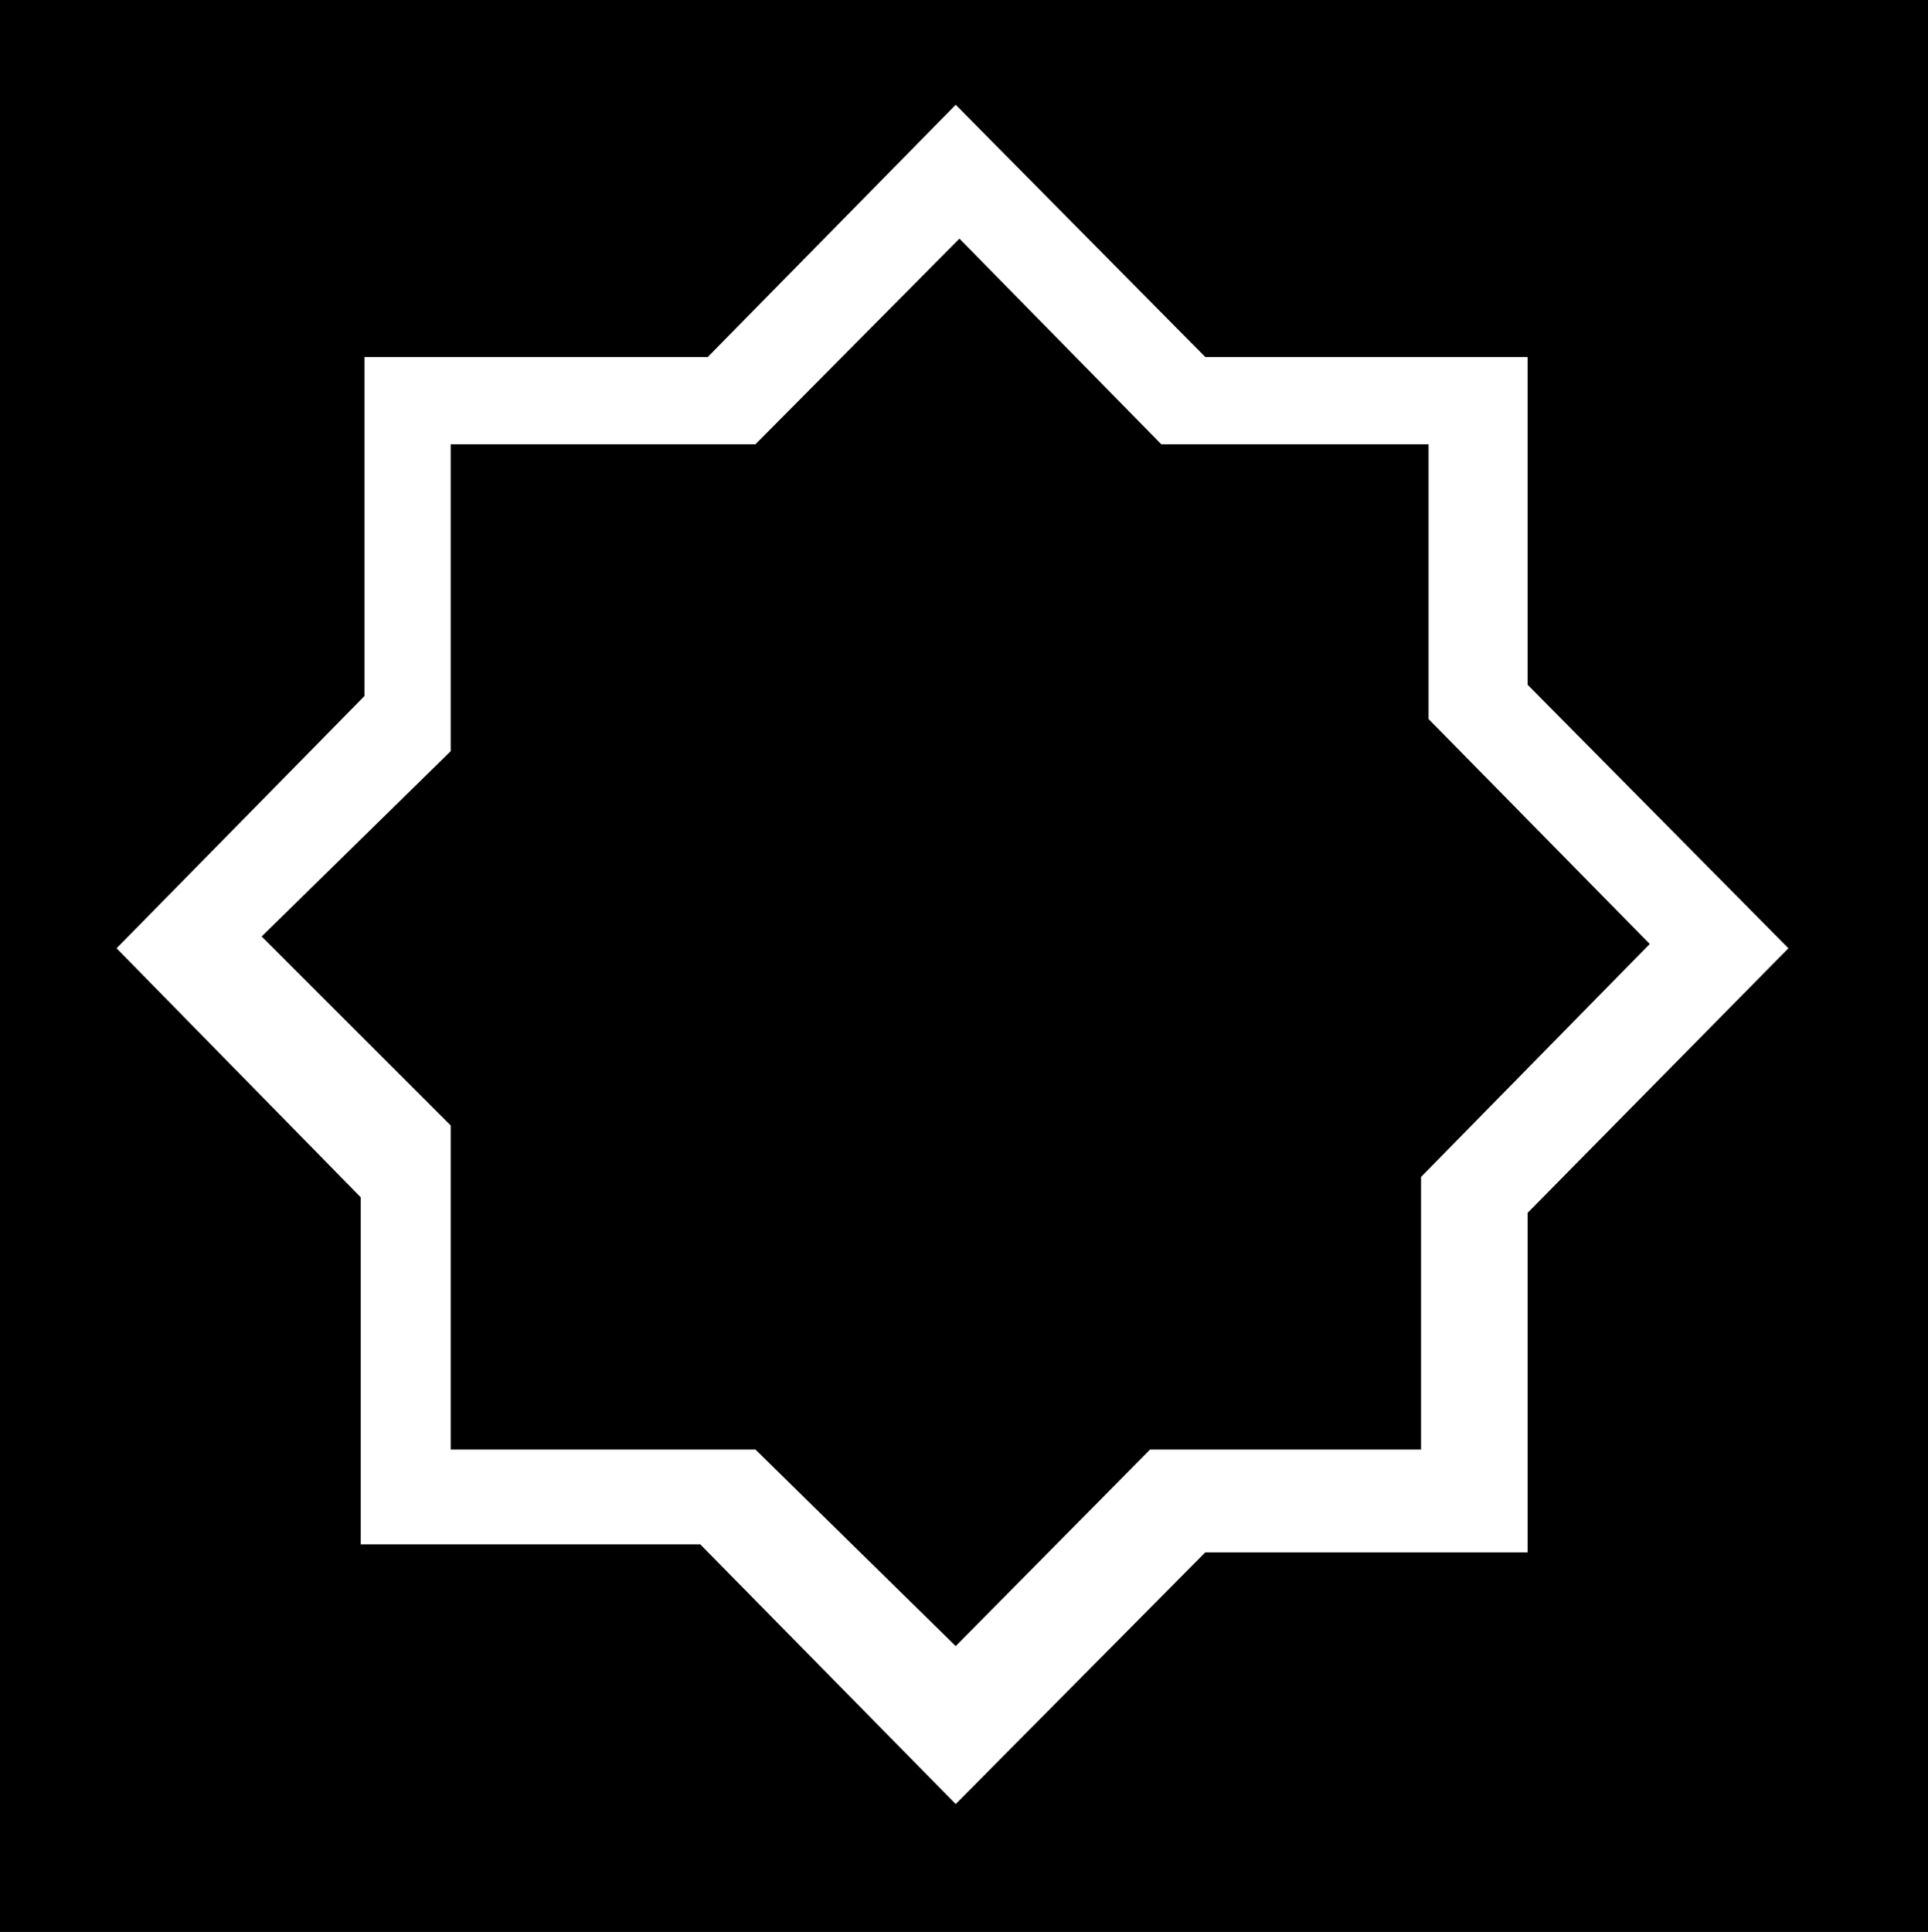
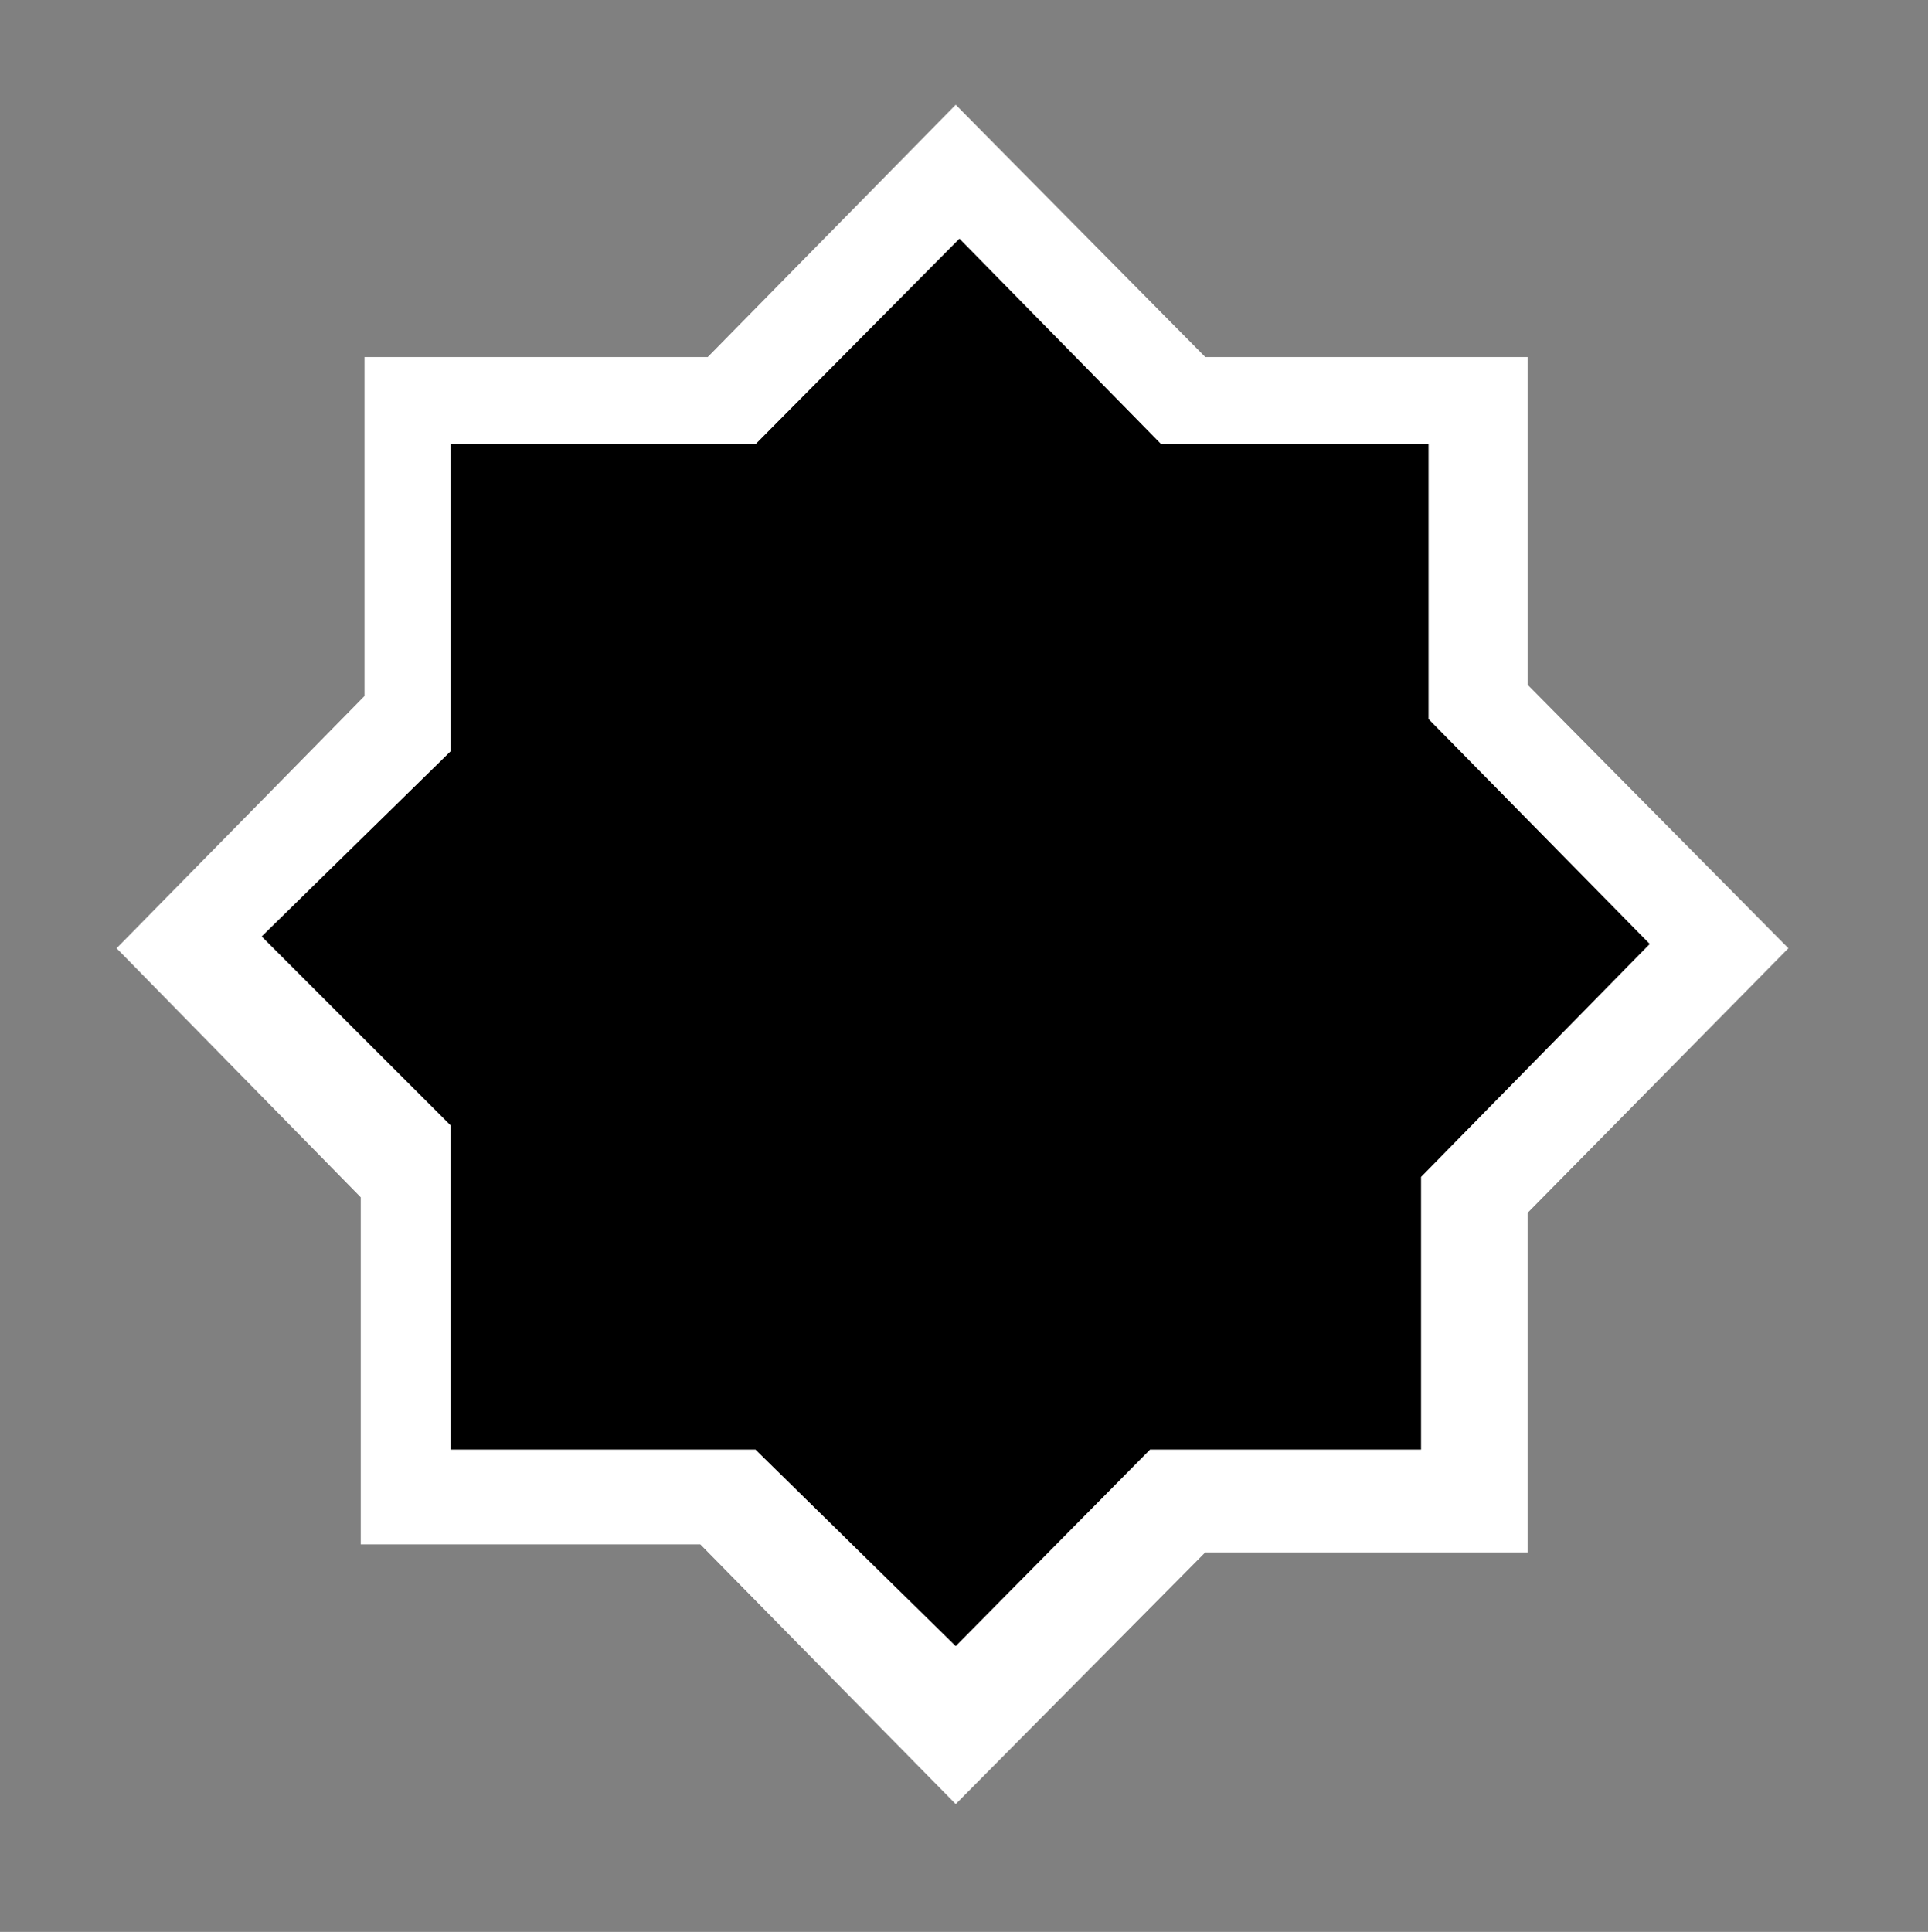
<svg xmlns="http://www.w3.org/2000/svg" width="360.027" height="360.726">
  <rect width="100%" height="100%" fill="#808080" stroke="none" />
-   <path d="M.363.363v360h359.3v-360H.364" />
-   <path fill="none" stroke="#000" stroke-miterlimit="10" stroke-width=".726" d="M.363.363v360h359.3v-360Zm0 0" />
  <path fill="#fff" d="m178.465 19.562 46.601 47.102h60.2v61.199l48.699 49.2-48.7 49.398v63.402h-60.199l-46.601 47-47.7-48.5H67.363v-64.8l-45.598-46.5 46.301-47.102V66.664h64.098l46.3-47.102" />
  <path d="M141.066 82.96H84.164v57.301l-35.301 34.602 35.3 35.3v60.5h56.903l37.399 36.7 36.3-36.7h50.598v-50.902l42.703-43.5-41.3-42v-51.3h-49.903l-37.7-38.399-38.097 38.399" />
</svg>